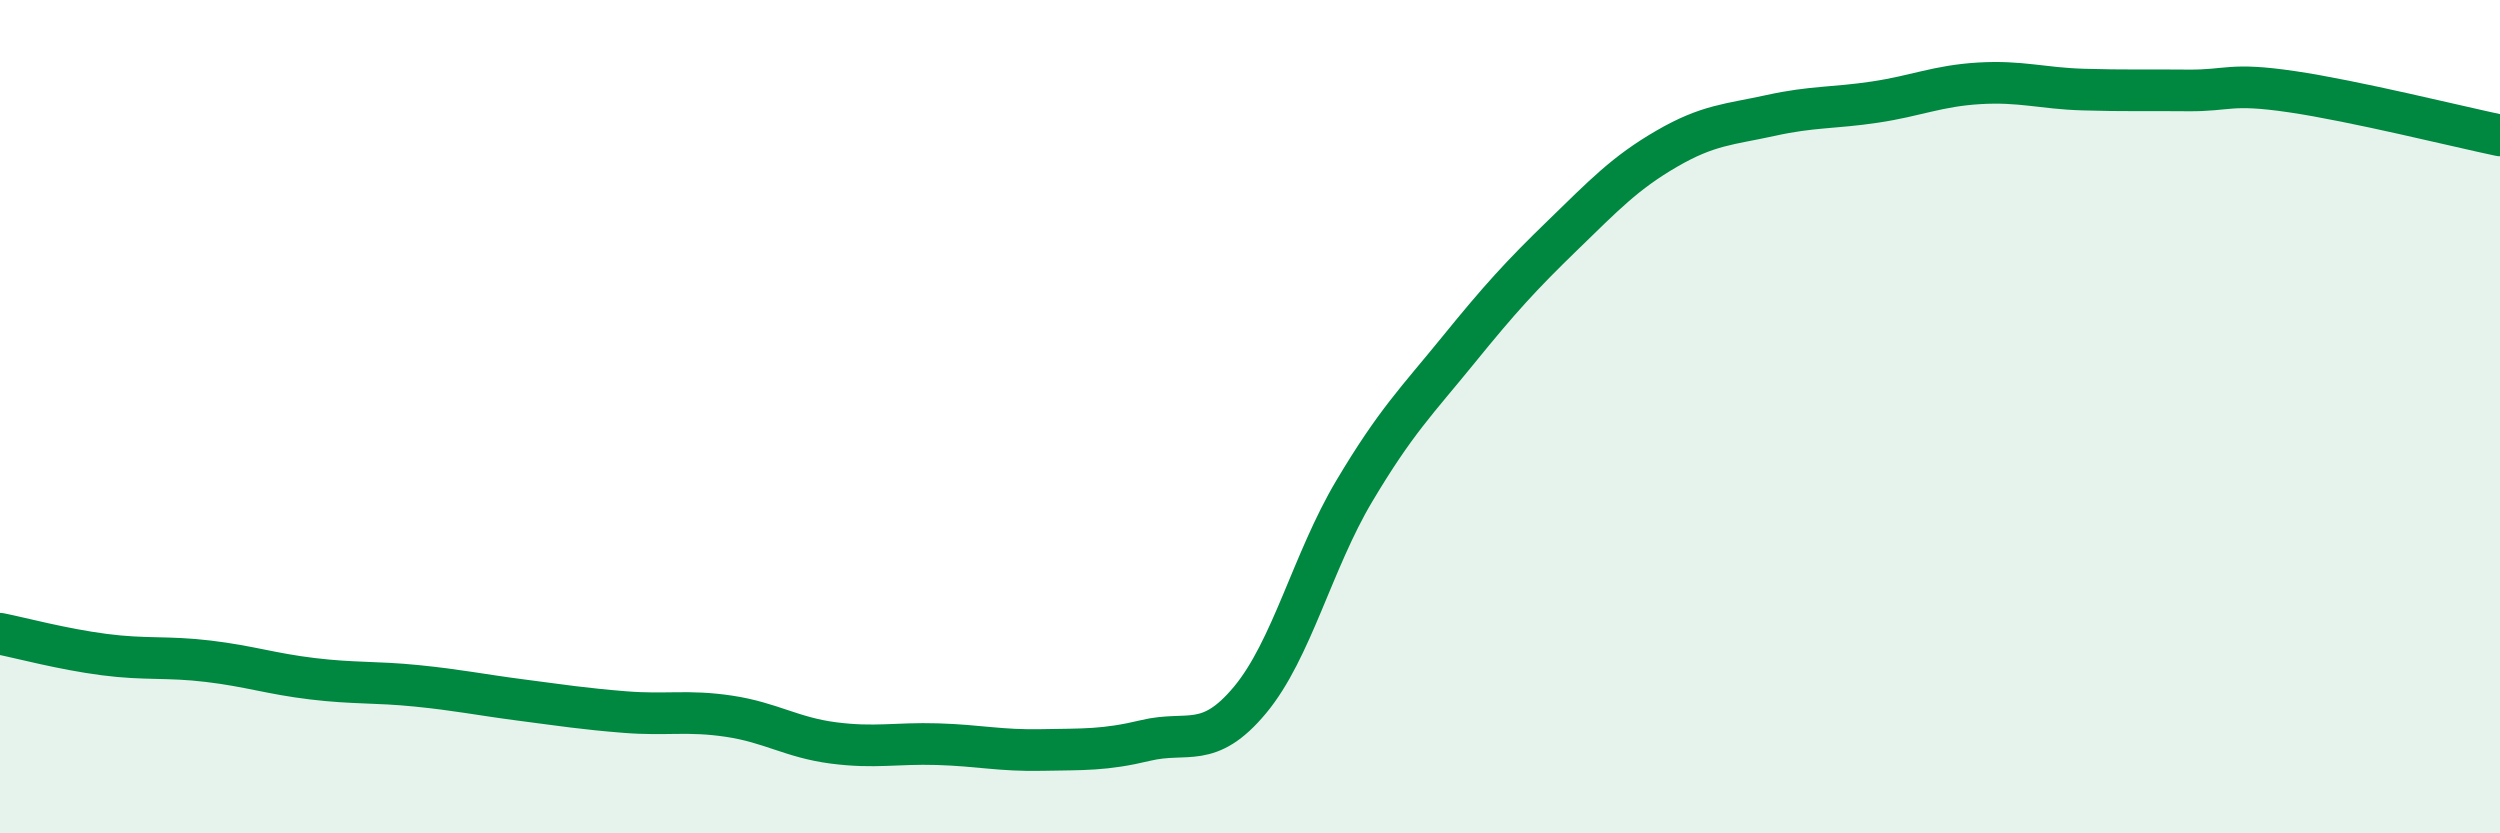
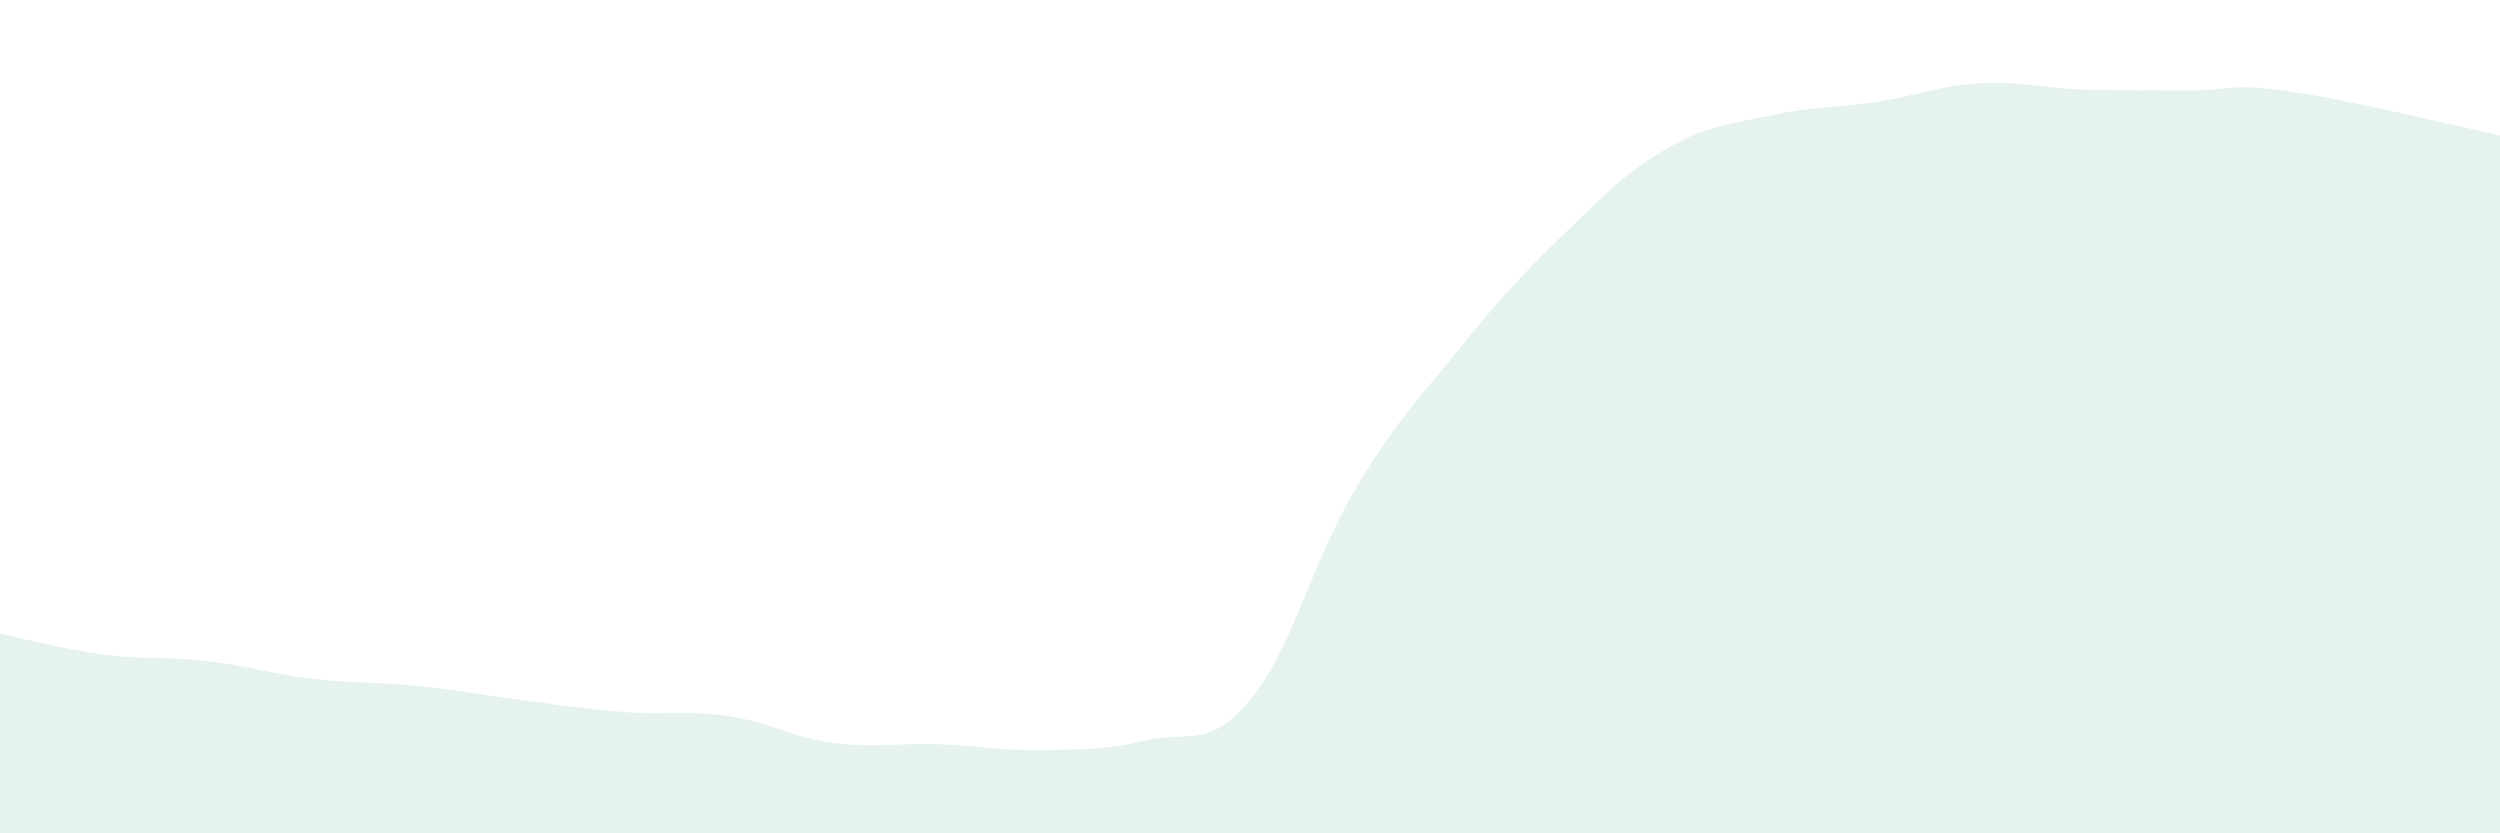
<svg xmlns="http://www.w3.org/2000/svg" width="60" height="20" viewBox="0 0 60 20">
  <path d="M 0,15.21 C 0.5,15.31 1.5,15.58 2.5,15.71 C 3.5,15.84 4,15.75 5,15.87 C 6,15.99 6.5,16.17 7.5,16.29 C 8.5,16.41 9,16.36 10,16.46 C 11,16.56 11.5,16.67 12.5,16.8 C 13.5,16.93 14,17.01 15,17.09 C 16,17.17 16.5,17.04 17.5,17.19 C 18.5,17.34 19,17.7 20,17.83 C 21,17.96 21.5,17.83 22.5,17.86 C 23.5,17.89 24,18.02 25,18 C 26,17.98 26.5,18.01 27.5,17.77 C 28.5,17.53 29,18 30,16.8 C 31,15.6 31.5,13.47 32.5,11.79 C 33.5,10.11 34,9.63 35,8.4 C 36,7.17 36.5,6.62 37.5,5.65 C 38.5,4.68 39,4.15 40,3.57 C 41,2.99 41.5,2.99 42.5,2.77 C 43.5,2.55 44,2.6 45,2.45 C 46,2.3 46.5,2.06 47.5,2 C 48.5,1.94 49,2.12 50,2.15 C 51,2.18 51.5,2.16 52.5,2.17 C 53.5,2.18 53.5,1.98 55,2.2 C 56.5,2.42 59,3.04 60,3.25L60 20L0 20Z" fill="#008740" opacity="0.1" stroke-linecap="round" stroke-linejoin="round" />
-   <path d="M 0,15.21 C 0.5,15.31 1.5,15.58 2.5,15.71 C 3.5,15.84 4,15.75 5,15.87 C 6,15.99 6.5,16.17 7.5,16.29 C 8.5,16.41 9,16.36 10,16.46 C 11,16.56 11.5,16.67 12.5,16.8 C 13.5,16.93 14,17.01 15,17.09 C 16,17.17 16.5,17.04 17.5,17.19 C 18.5,17.34 19,17.7 20,17.83 C 21,17.96 21.5,17.83 22.5,17.86 C 23.5,17.89 24,18.02 25,18 C 26,17.98 26.5,18.01 27.5,17.77 C 28.5,17.53 29,18 30,16.8 C 31,15.6 31.5,13.47 32.5,11.79 C 33.5,10.11 34,9.63 35,8.4 C 36,7.17 36.5,6.62 37.5,5.65 C 38.5,4.68 39,4.15 40,3.57 C 41,2.99 41.5,2.99 42.5,2.77 C 43.5,2.55 44,2.6 45,2.45 C 46,2.3 46.5,2.06 47.5,2 C 48.5,1.94 49,2.12 50,2.15 C 51,2.18 51.5,2.16 52.5,2.17 C 53.5,2.18 53.5,1.98 55,2.2 C 56.5,2.42 59,3.04 60,3.25" stroke="#008740" stroke-width="1" fill="none" stroke-linecap="round" stroke-linejoin="round" />
</svg>